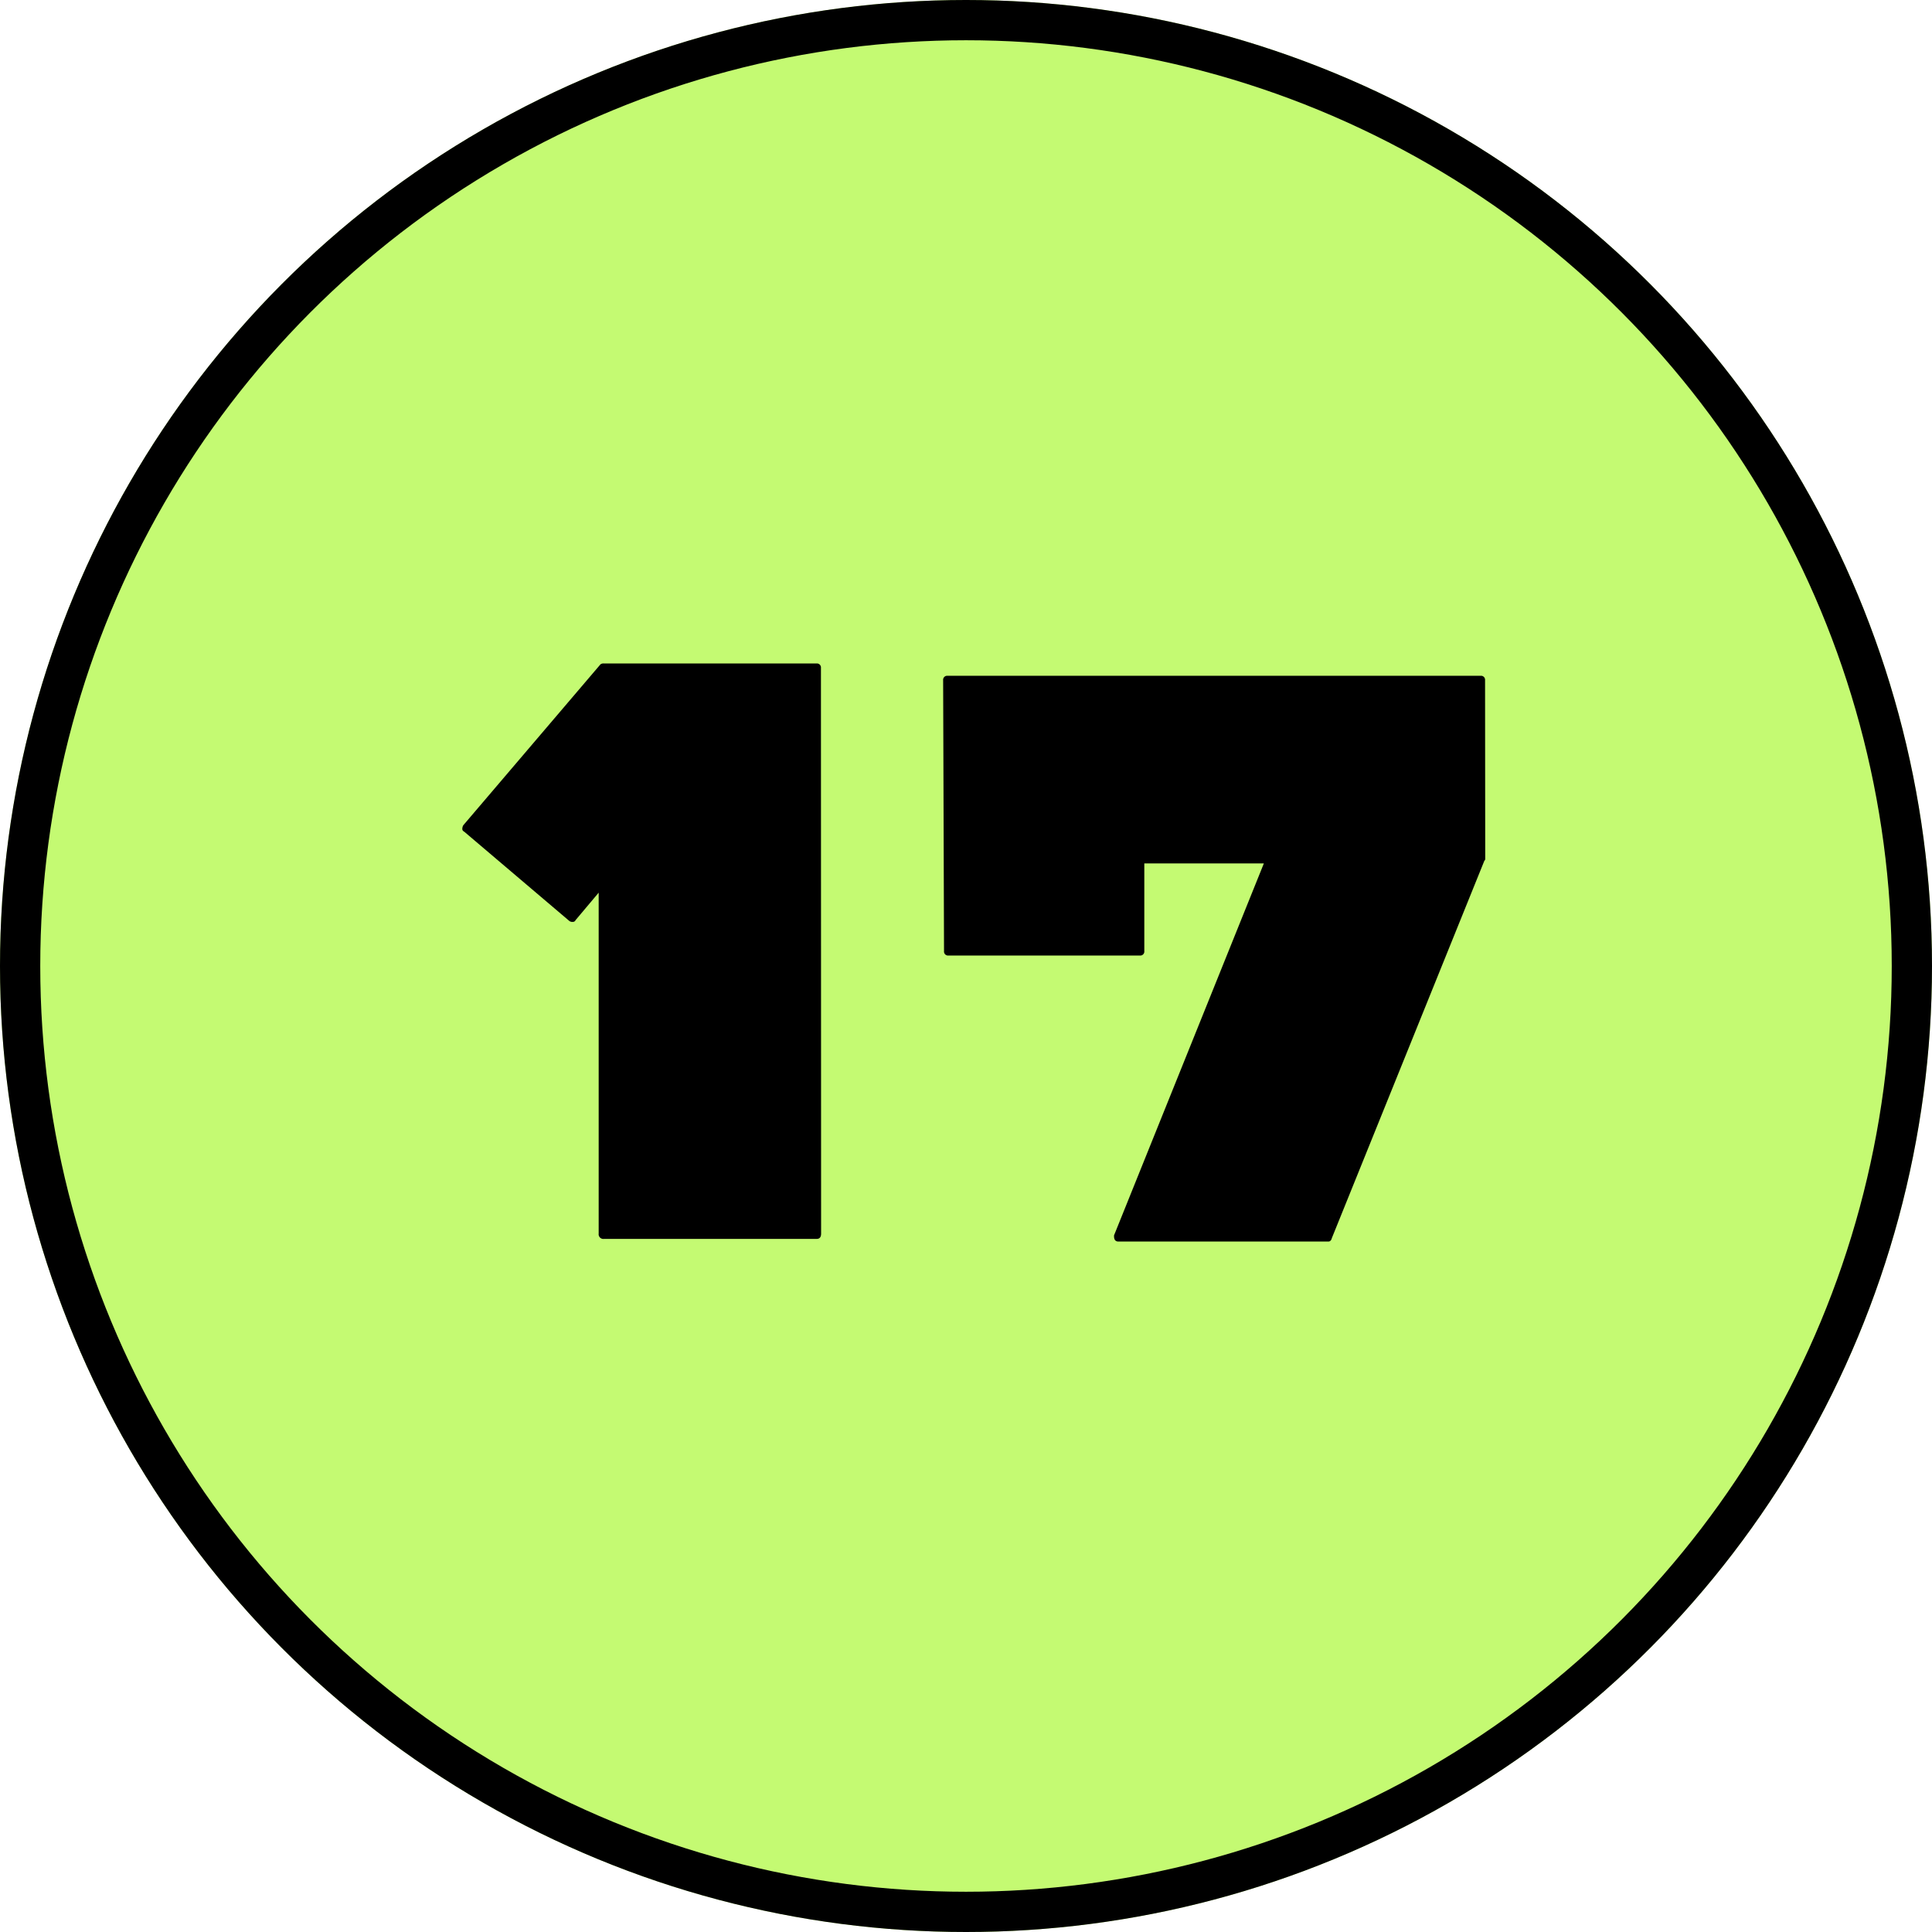
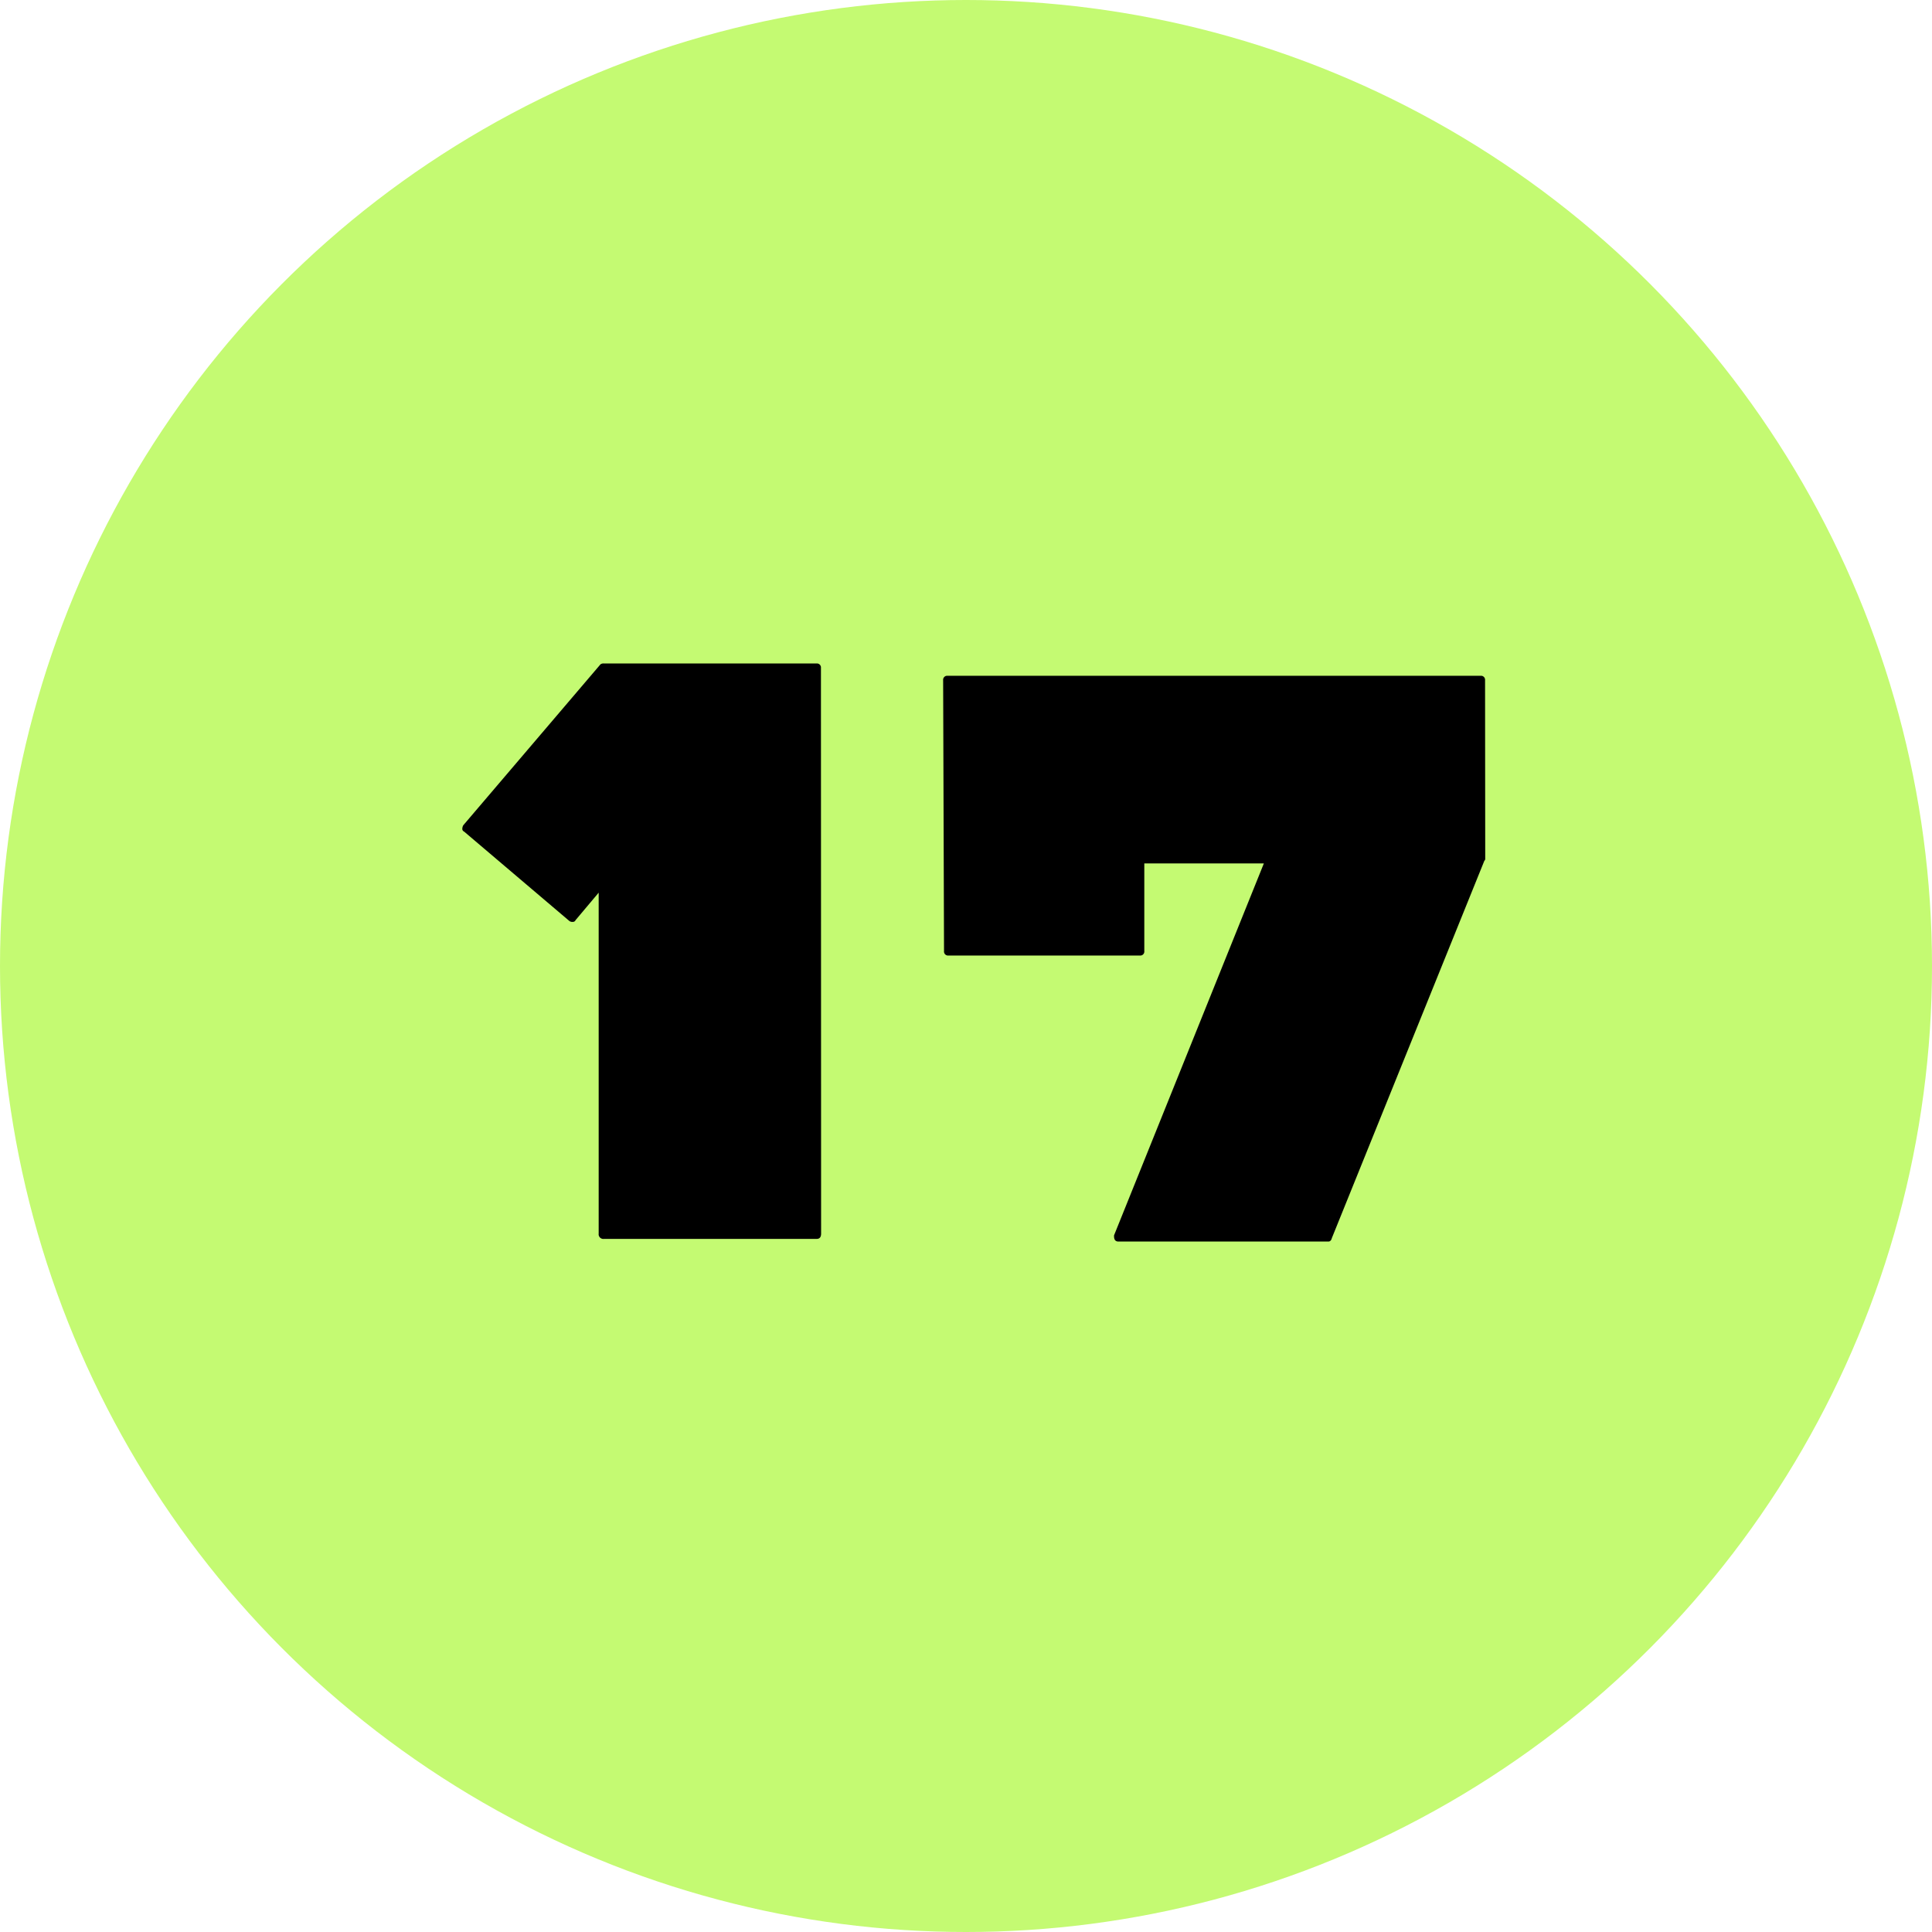
<svg xmlns="http://www.w3.org/2000/svg" id="_17" data-name="17" width="48" height="48" viewBox="0 0 48 48">
  <g id="楕円形_46" data-name="楕円形 46" fill="#c4fa72" stroke="#000" stroke-width="1">
    <circle cx="24" cy="24" r="24" stroke="none" />
-     <circle cx="24" cy="24" r="23.5" fill="none" />
  </g>
  <path id="パス_2152" data-name="パス 2152" d="M11.4-.352q0,.132-.11.132H6.006a.117.117,0,0,1-.132-.132v-8.47L5.3-8.14a.07.07,0,0,1-.066.044.127.127,0,0,1-.088-.022L2.53-10.34a.07.07,0,0,1-.044-.066.2.2,0,0,1,.022-.088l3.41-4a.127.127,0,0,1,.088-.022h5.28a.1.1,0,0,1,.11.11ZM27.9-9.658a.063.063,0,0,1-.022.044L24.09-.242q-.022.088-.088.088H18.788q-.11,0-.11-.132V-.308L22.4-9.548h-2.97V-7.37a.1.1,0,0,1-.11.11H14.564a.1.1,0,0,1-.11-.11L14.432-14.1a.1.1,0,0,1,.11-.11H27.786a.1.1,0,0,1,.11.11Z" transform="translate(9 31)" />
</svg>